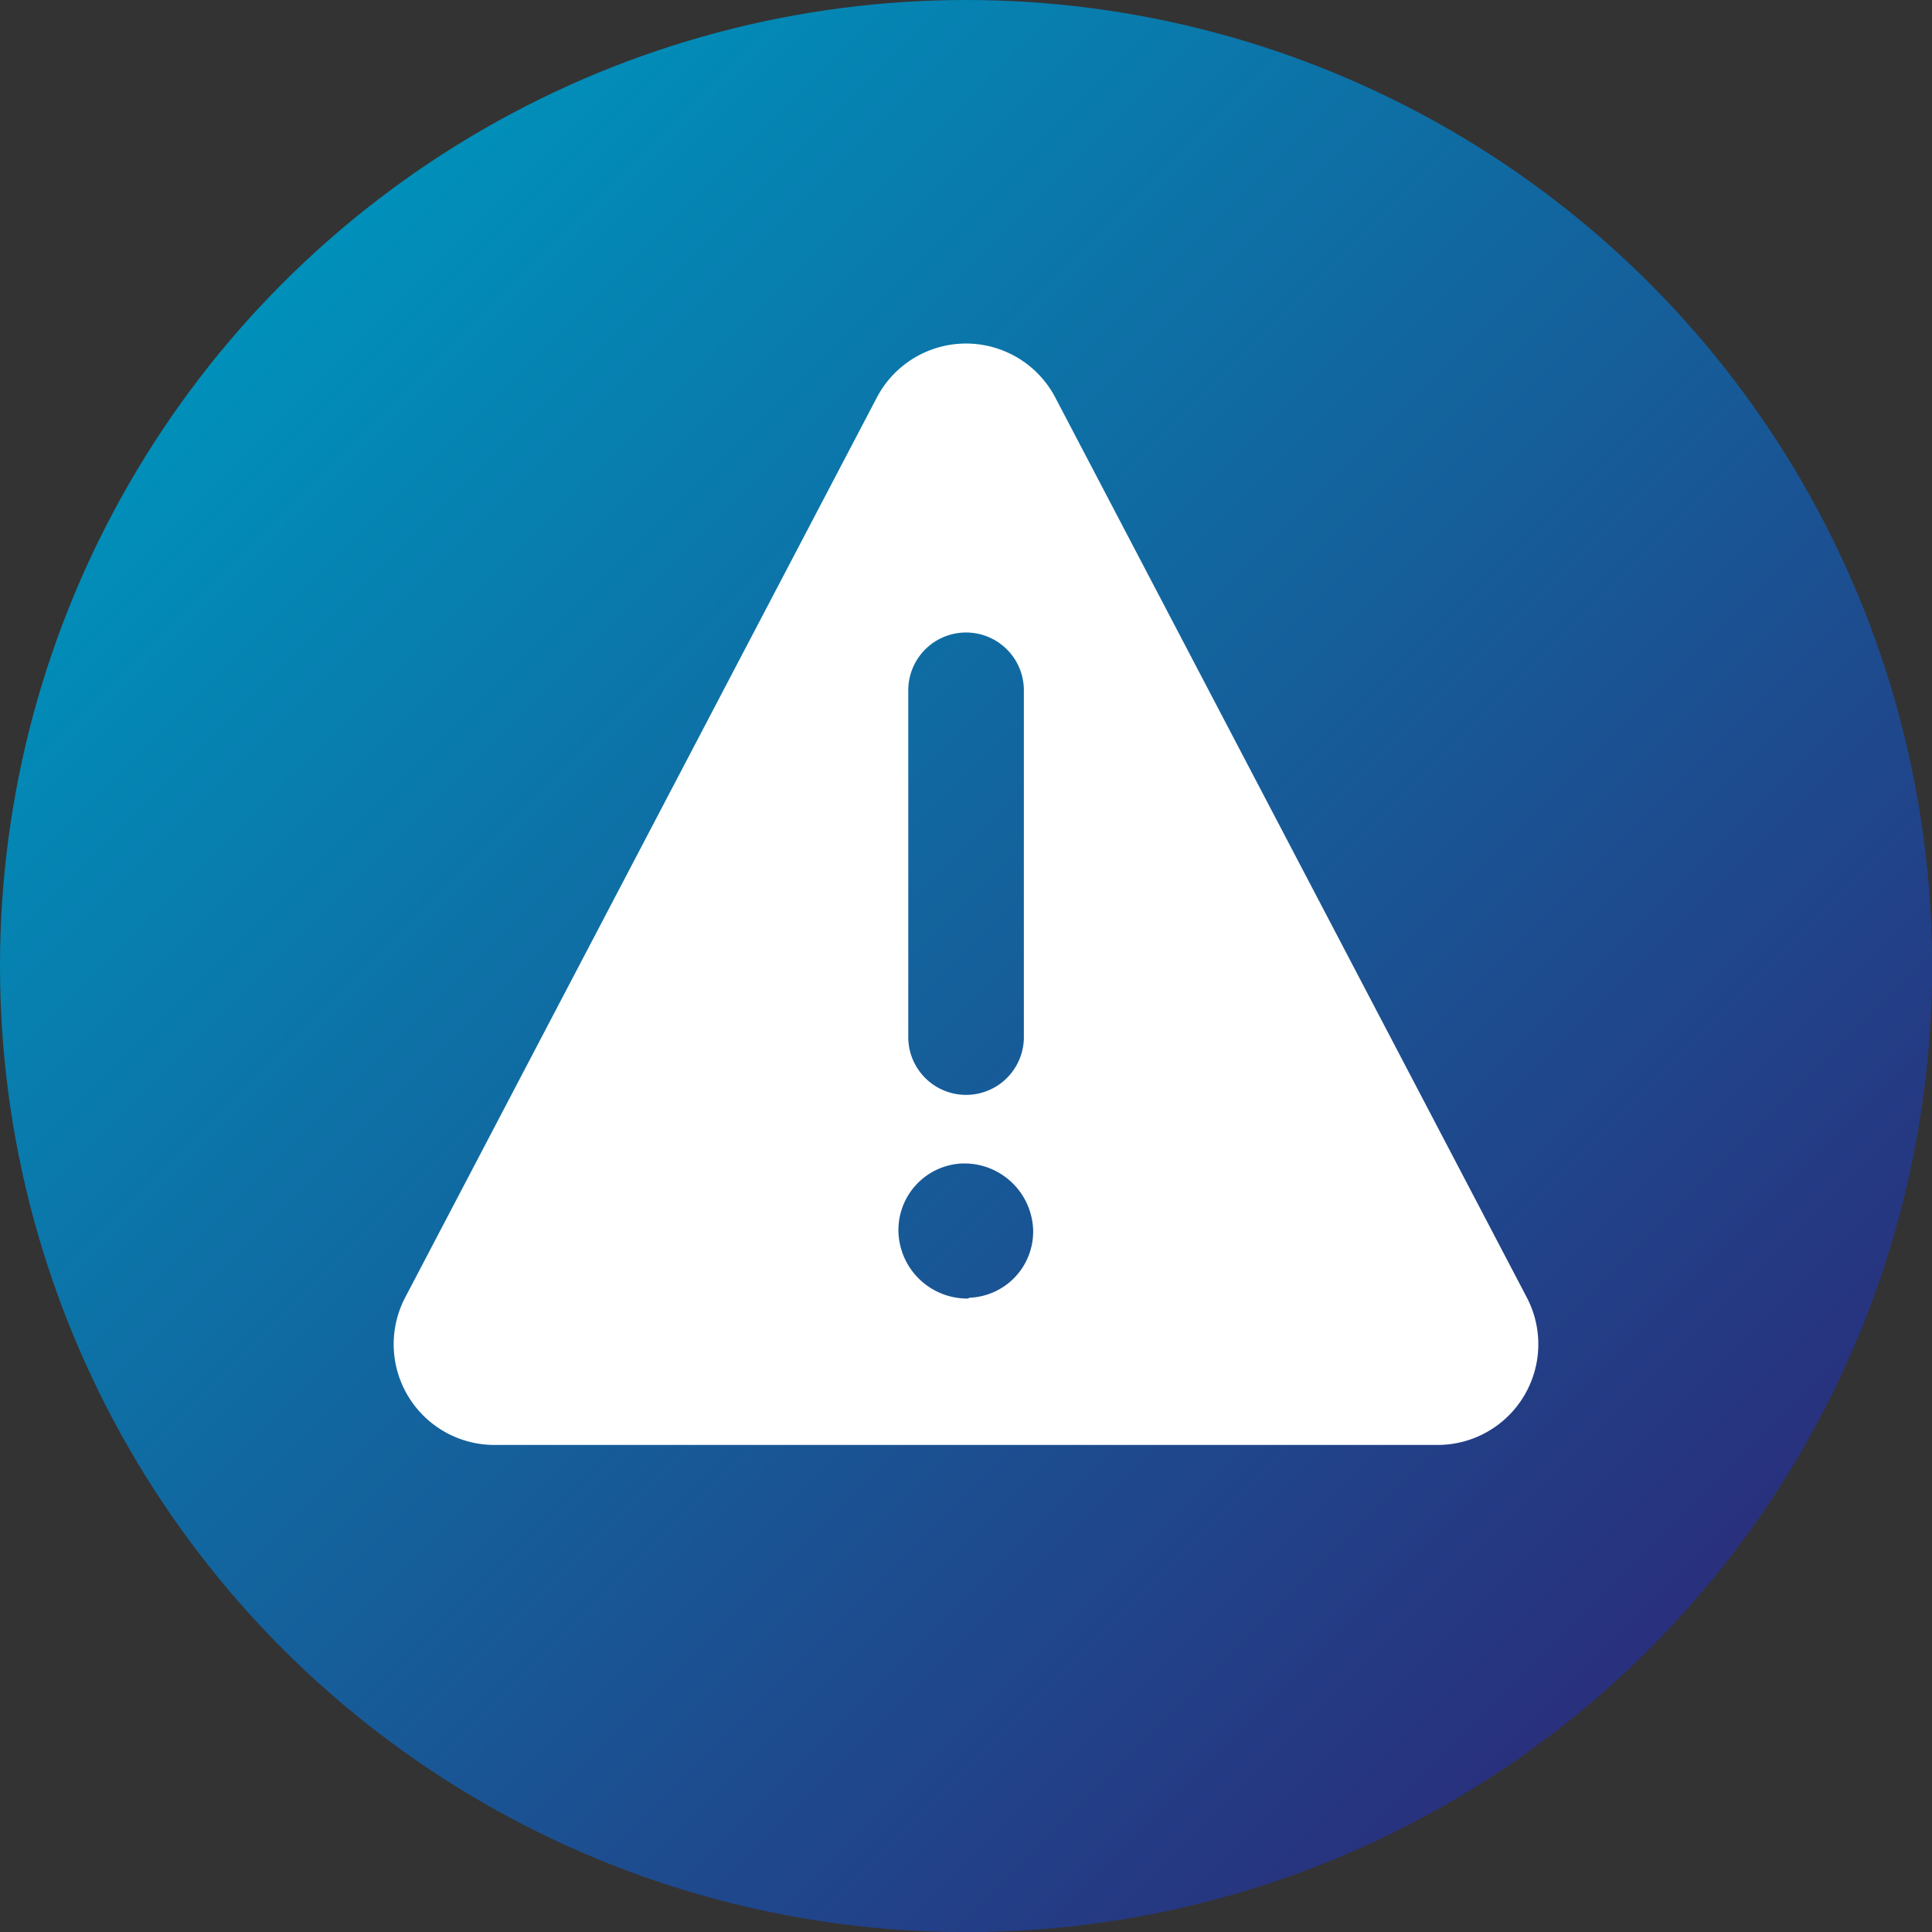
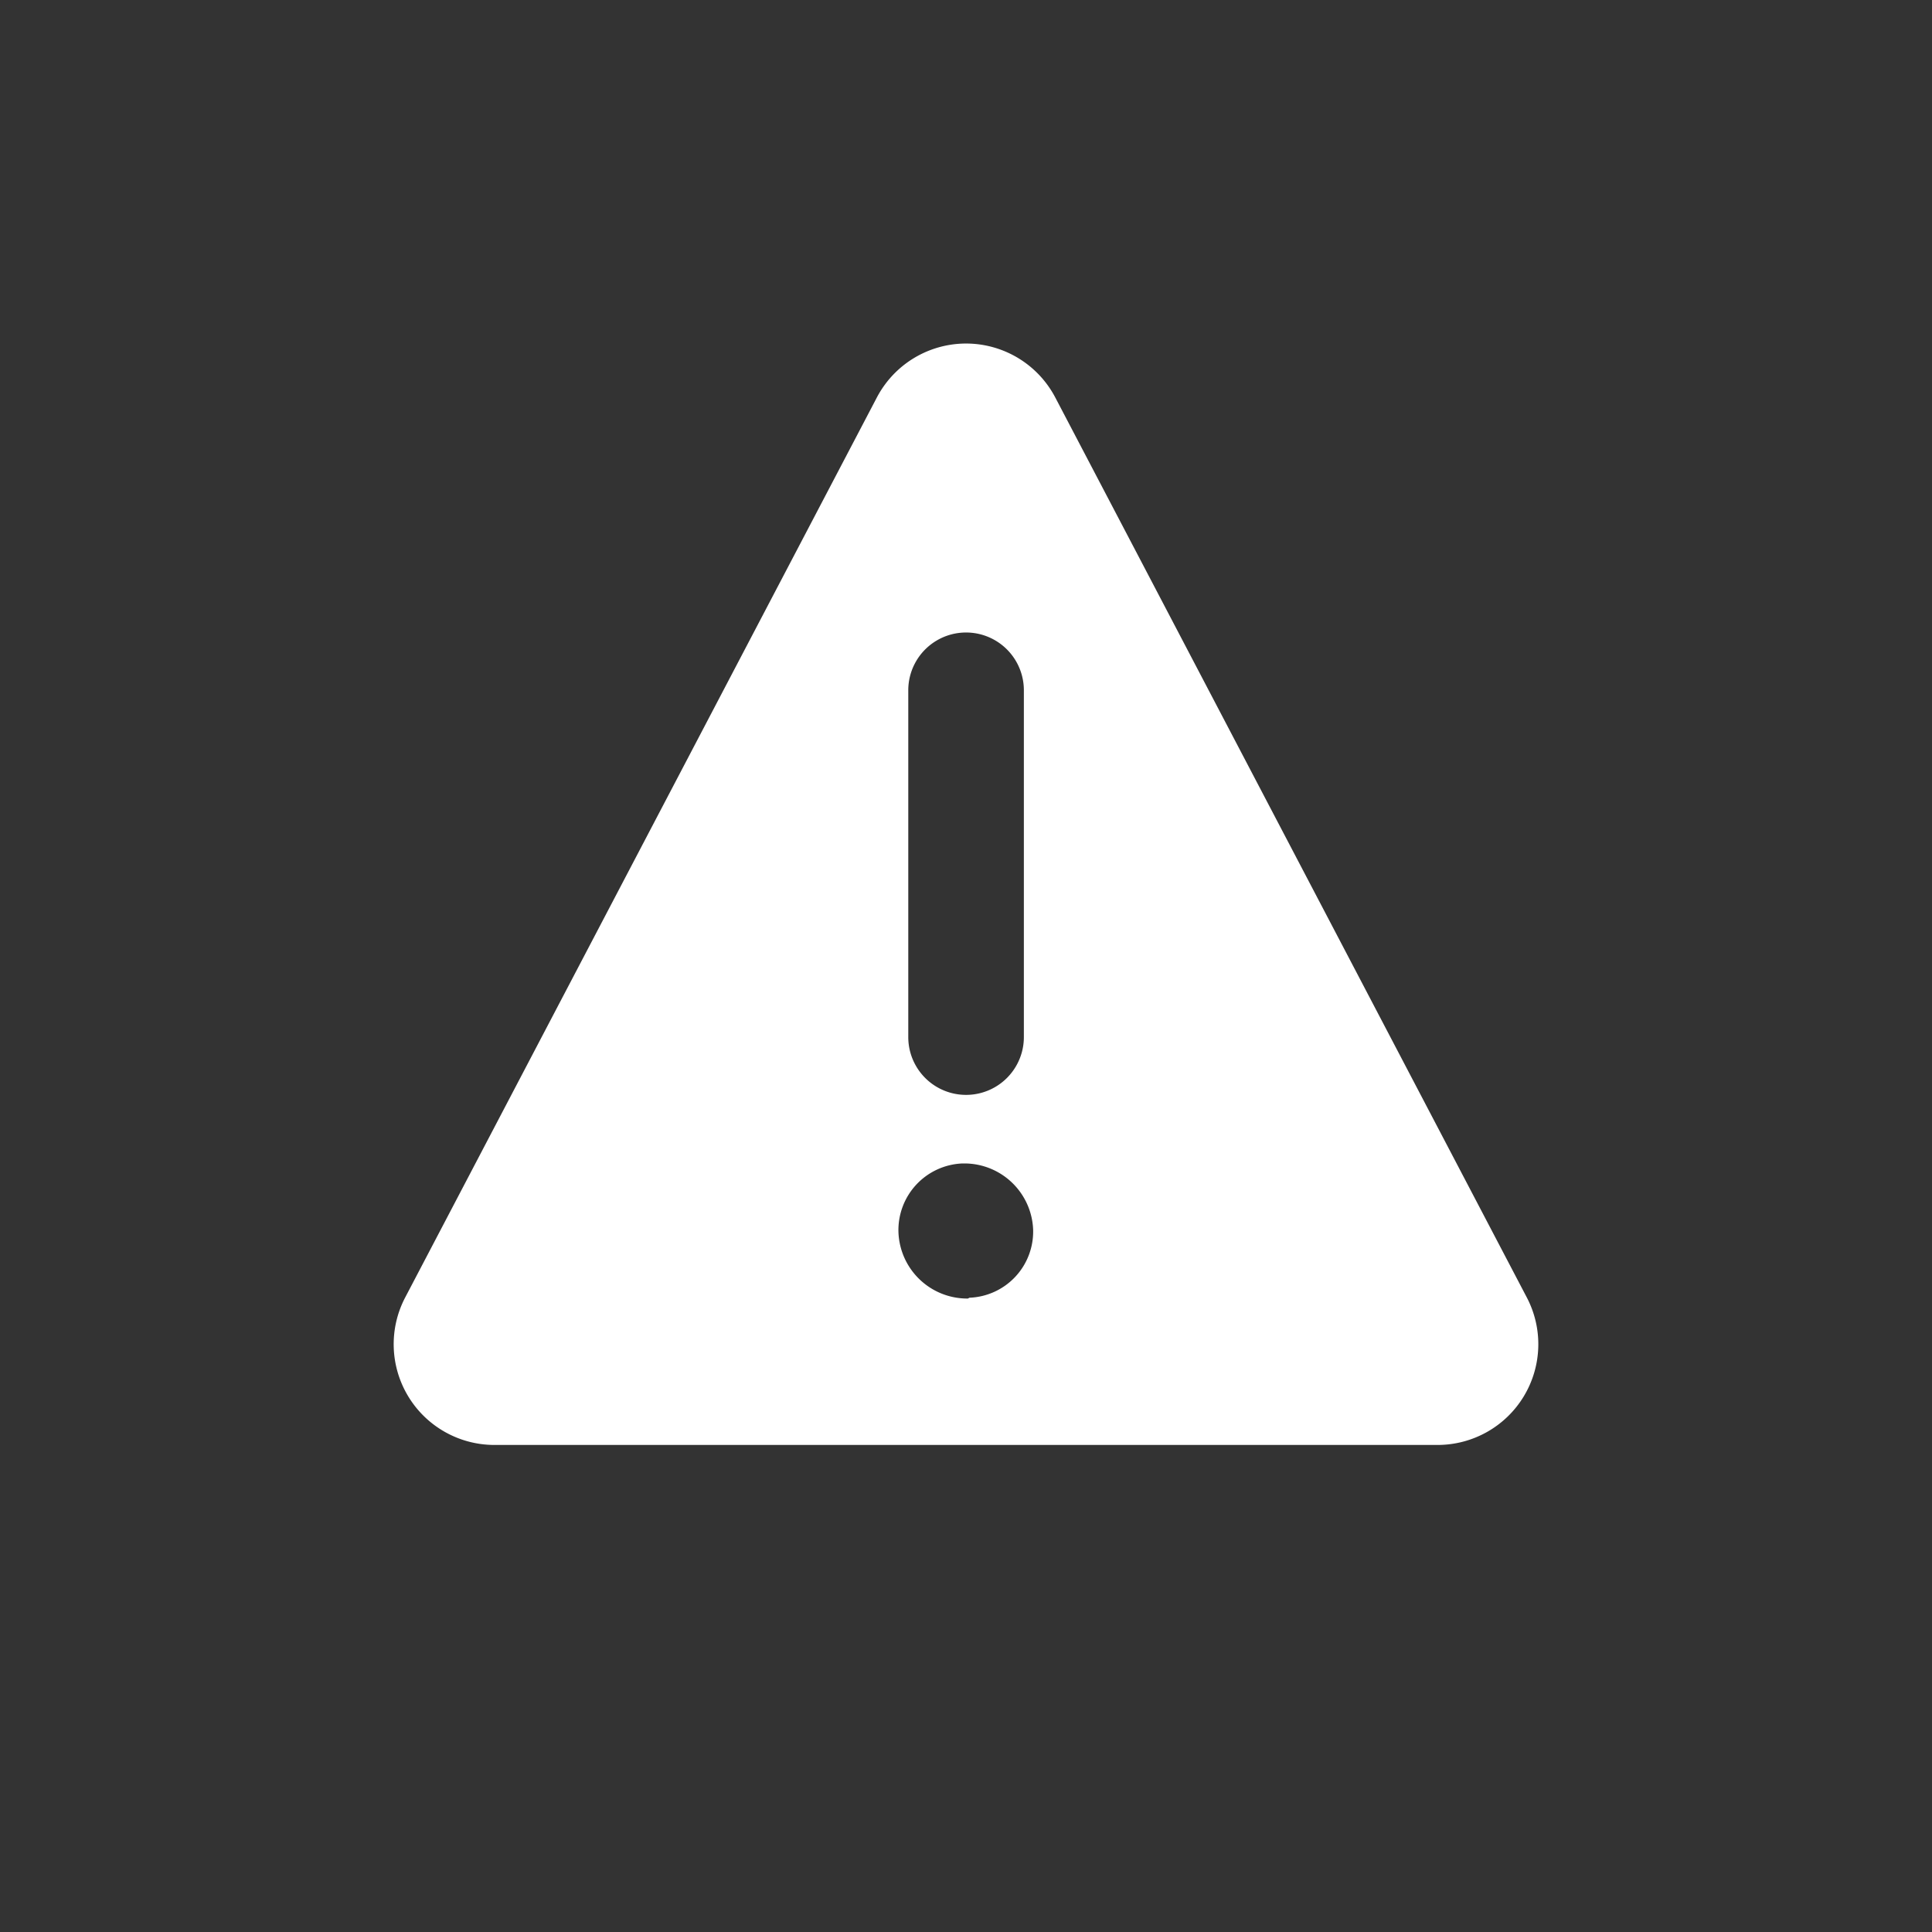
<svg xmlns="http://www.w3.org/2000/svg" id="Layer_1" data-name="Layer 1" viewBox="0 0 141.73 141.73">
  <rect x="0" y="0" width="141.73" height="141.73" fill="#333333" stroke="none" />
  <defs>
    <style>.cls-1{fill:url(#linear-gradient);}.cls-2{fill:#fff;}</style>
    <linearGradient id="linear-gradient" x1="20.76" y1="20.76" x2="120.98" y2="120.98" gradientUnits="userSpaceOnUse">
      <stop offset="0" stop-color="#0090ba" />
      <stop offset="1" stop-color="#29307d" />
    </linearGradient>
  </defs>
-   <circle class="cls-1" cx="70.87" cy="70.87" r="70.87" />
  <path class="cls-2" d="M112,95.17l-34.58-66h0a7.39,7.39,0,0,0-13.1,0l-34.59,66h0A7.39,7.39,0,0,0,36.29,106h69.16A7.39,7.39,0,0,0,112,95.17ZM66.63,50.64h0a4.24,4.24,0,1,1,8.48,0h0V76.08h0a4.24,4.24,0,1,1-8.48,0ZM71,95.26h-.09a5.05,5.05,0,0,1-5-4.86h0a4.89,4.89,0,0,1,4.7-5.05h.18a5.05,5.05,0,0,1,5,4.85h0a4.86,4.86,0,0,1-4.67,5Z" />
</svg>